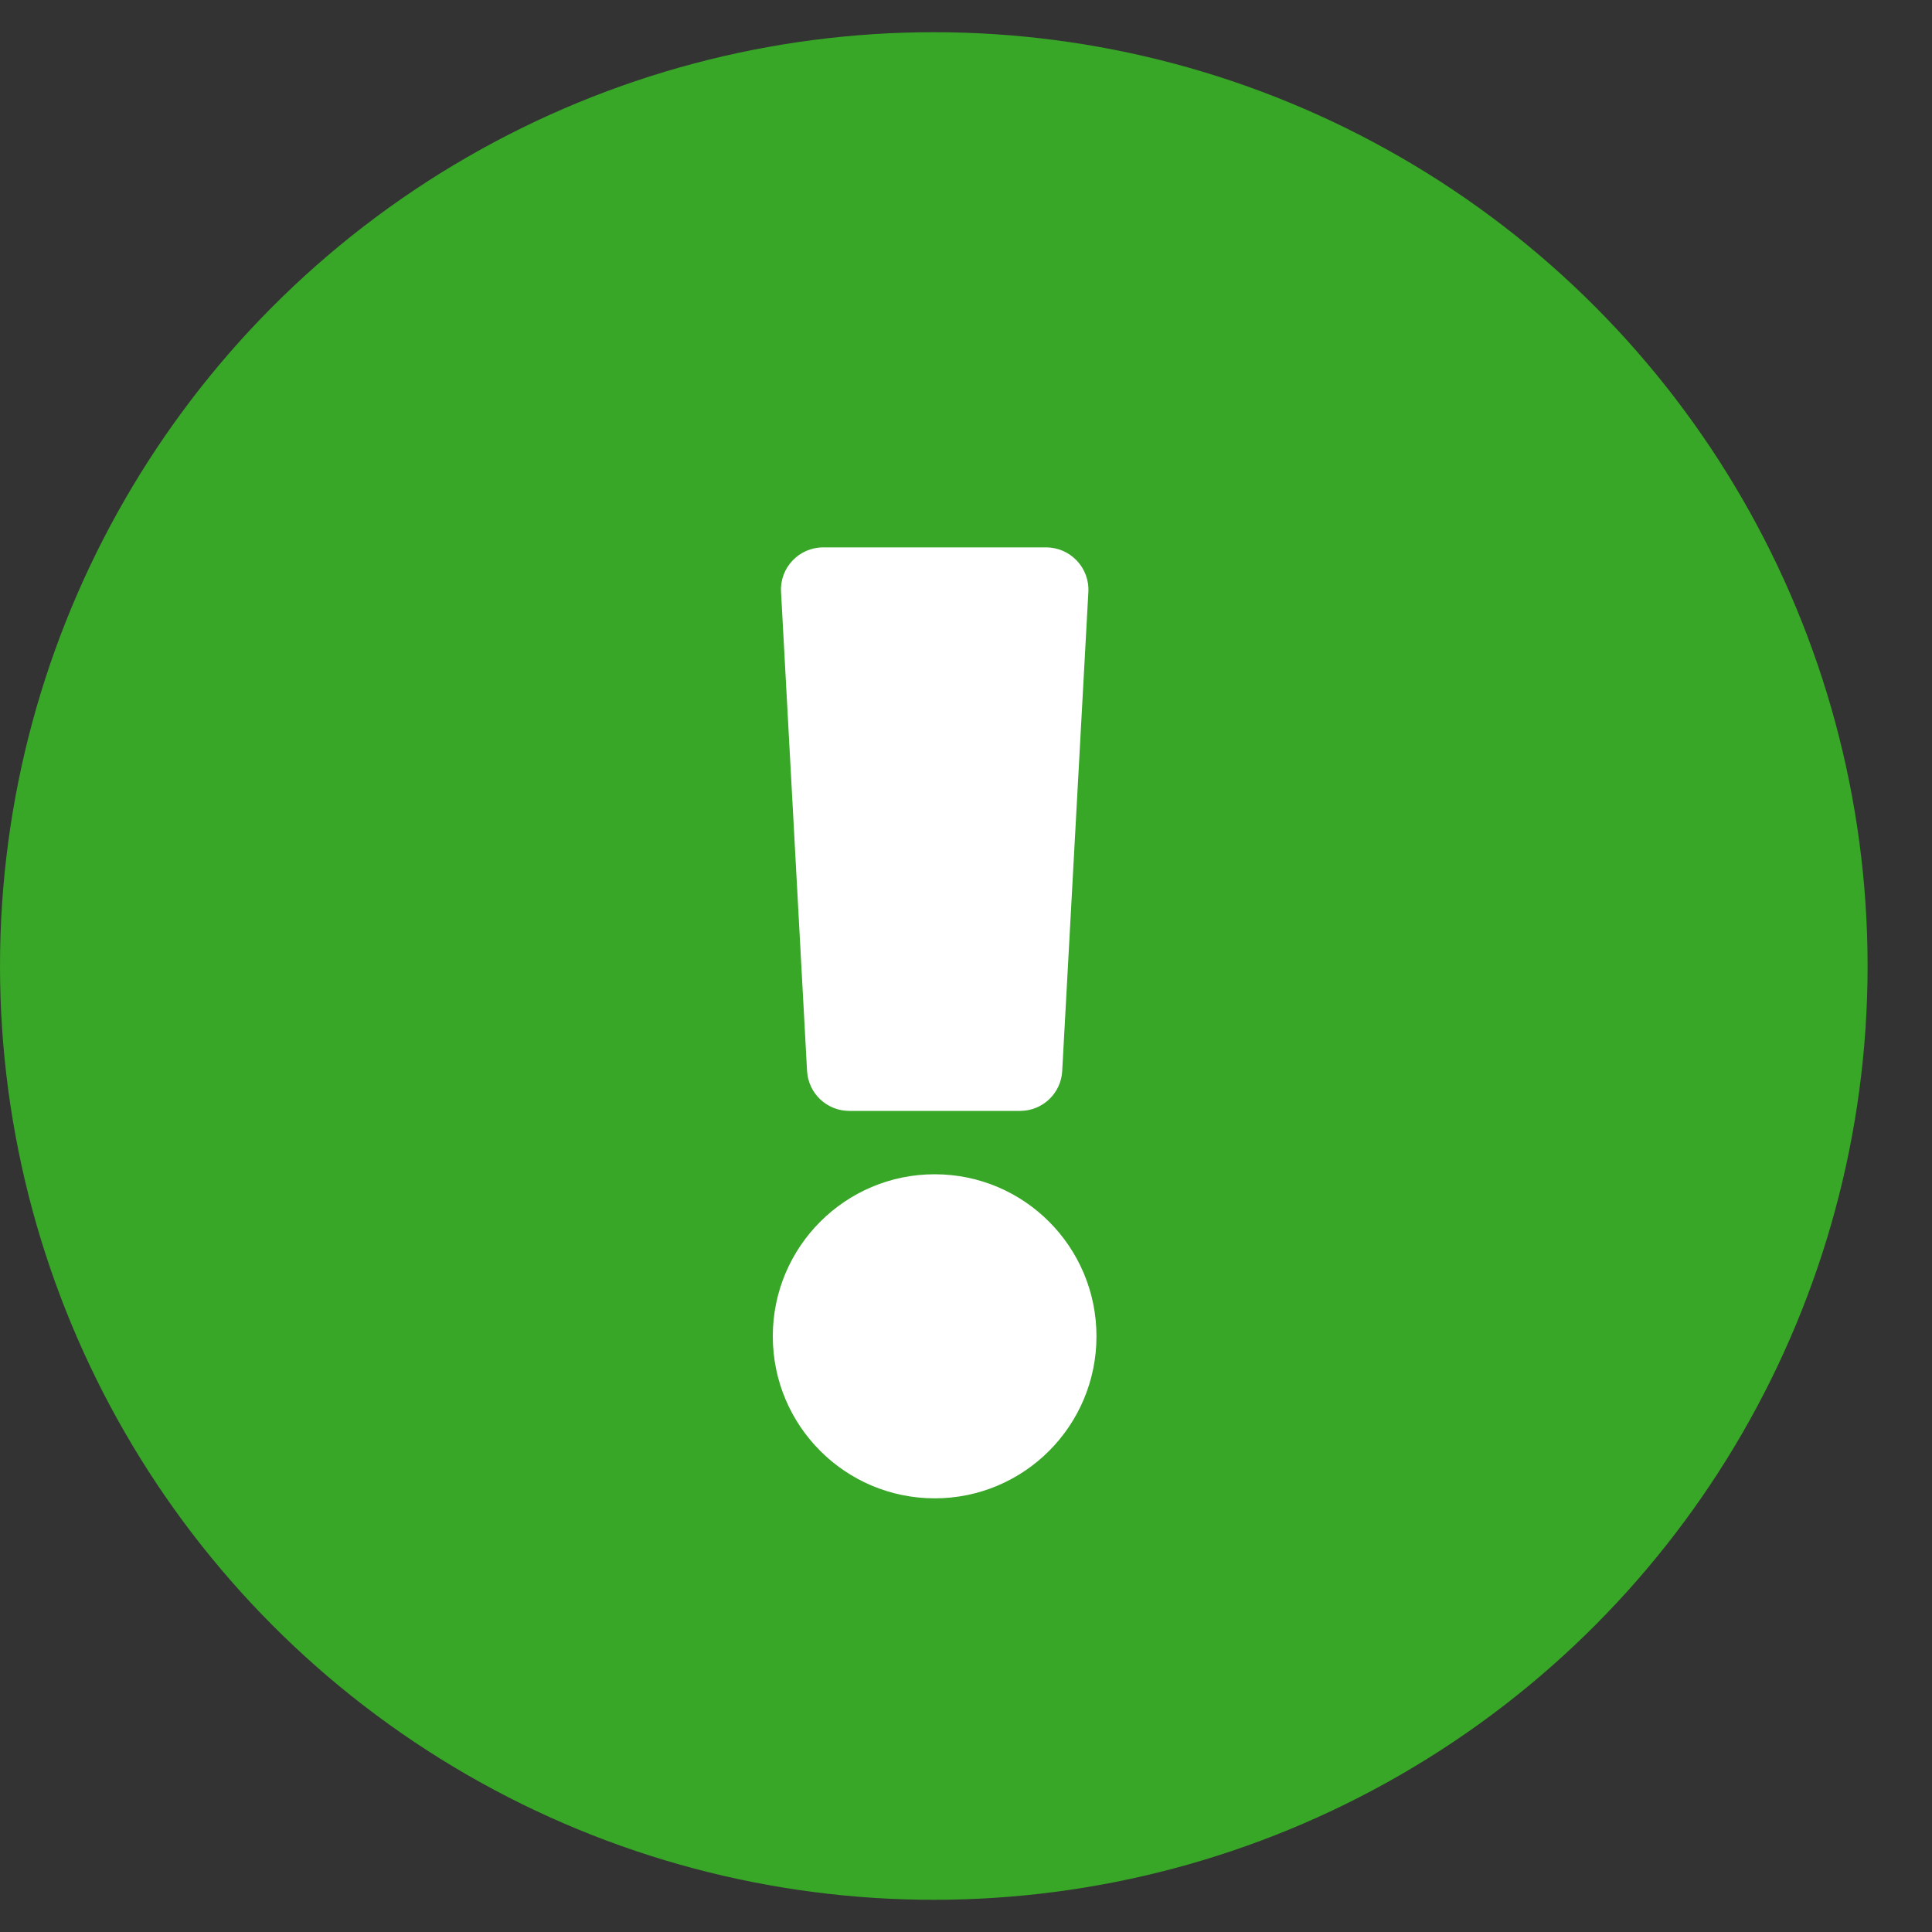
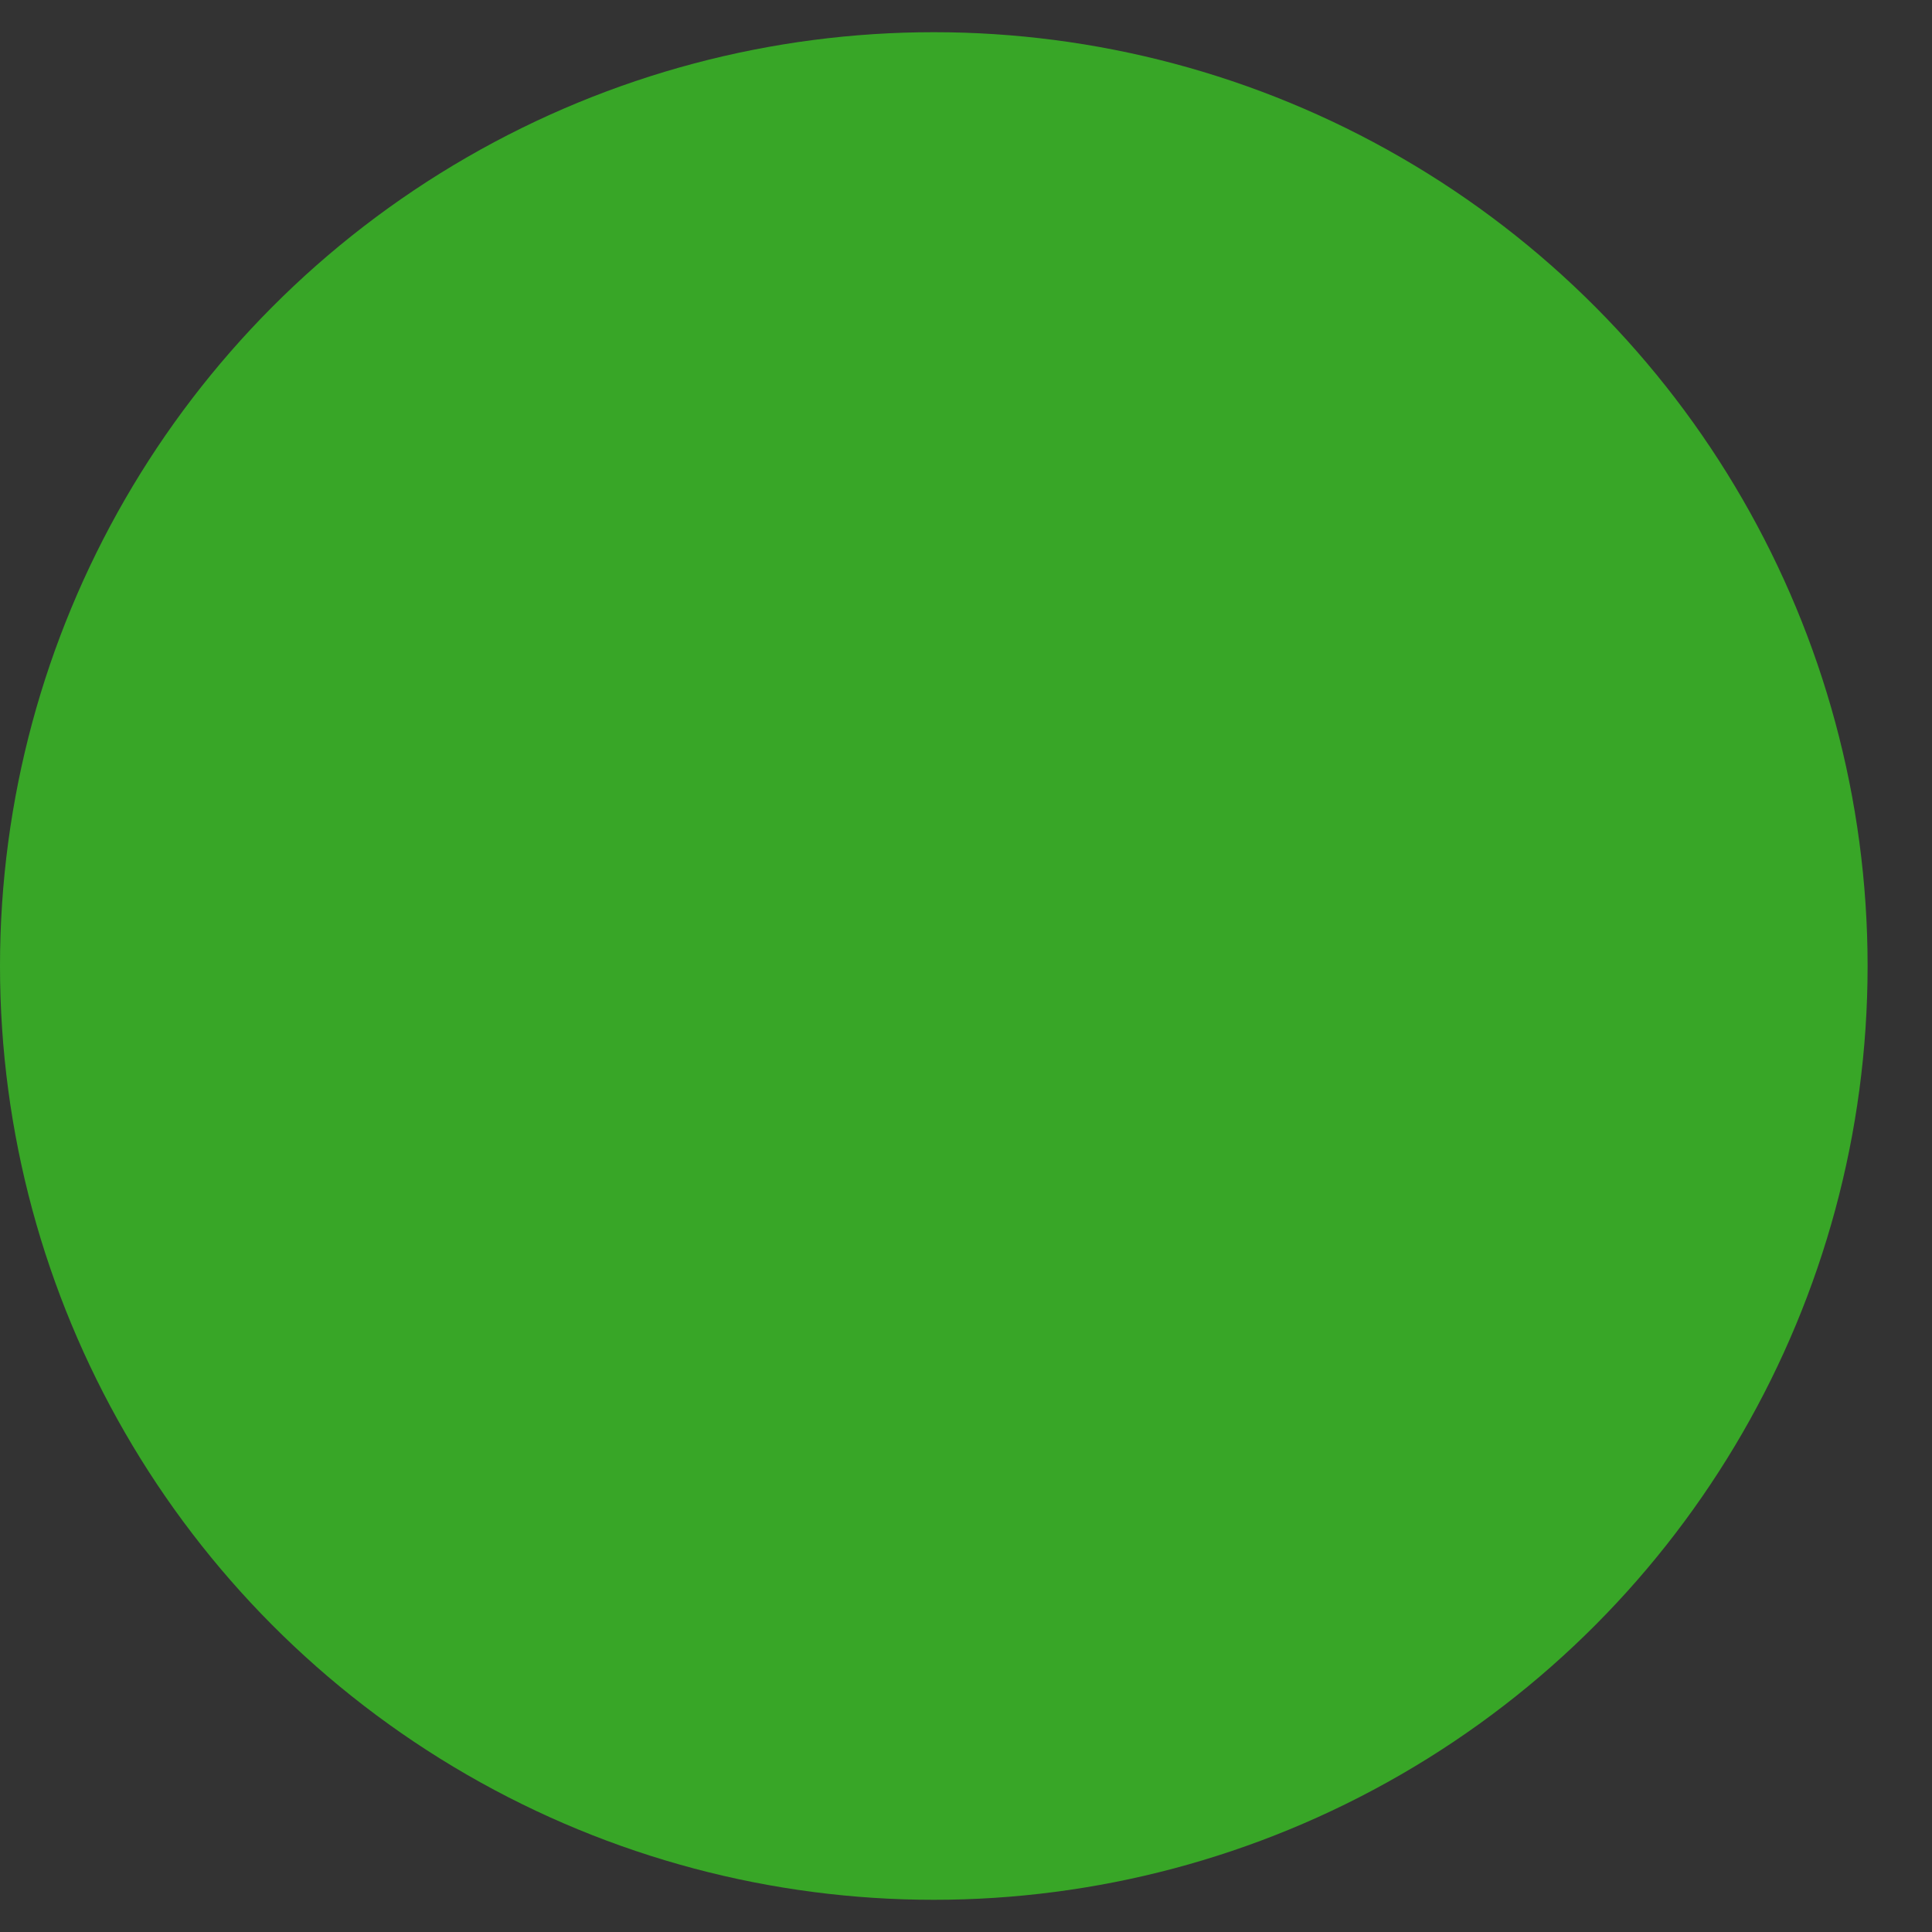
<svg xmlns="http://www.w3.org/2000/svg" width="15" height="15" viewBox="0 0 15 15" fill="none">
  <rect x="0" y="0" width="15" height="15" fill="#333333" stroke="none" />
  <circle cx="7.25" cy="7.5" r="7.25" fill="#38A627" />
-   <path d="M7.257 9.117C6.563 9.117 6 9.68 6 10.375C6 11.07 6.563 11.633 7.257 11.633C7.951 11.633 8.513 11.07 8.513 10.375C8.513 9.68 7.951 9.117 7.257 9.117ZM6.064 4.596L6.266 8.315C6.276 8.489 6.419 8.625 6.594 8.625H7.92C8.094 8.625 8.238 8.489 8.247 8.315L8.45 4.596C8.46 4.408 8.31 4.25 8.122 4.25H6.391C6.203 4.25 6.053 4.408 6.064 4.596Z" fill="white" />
</svg>